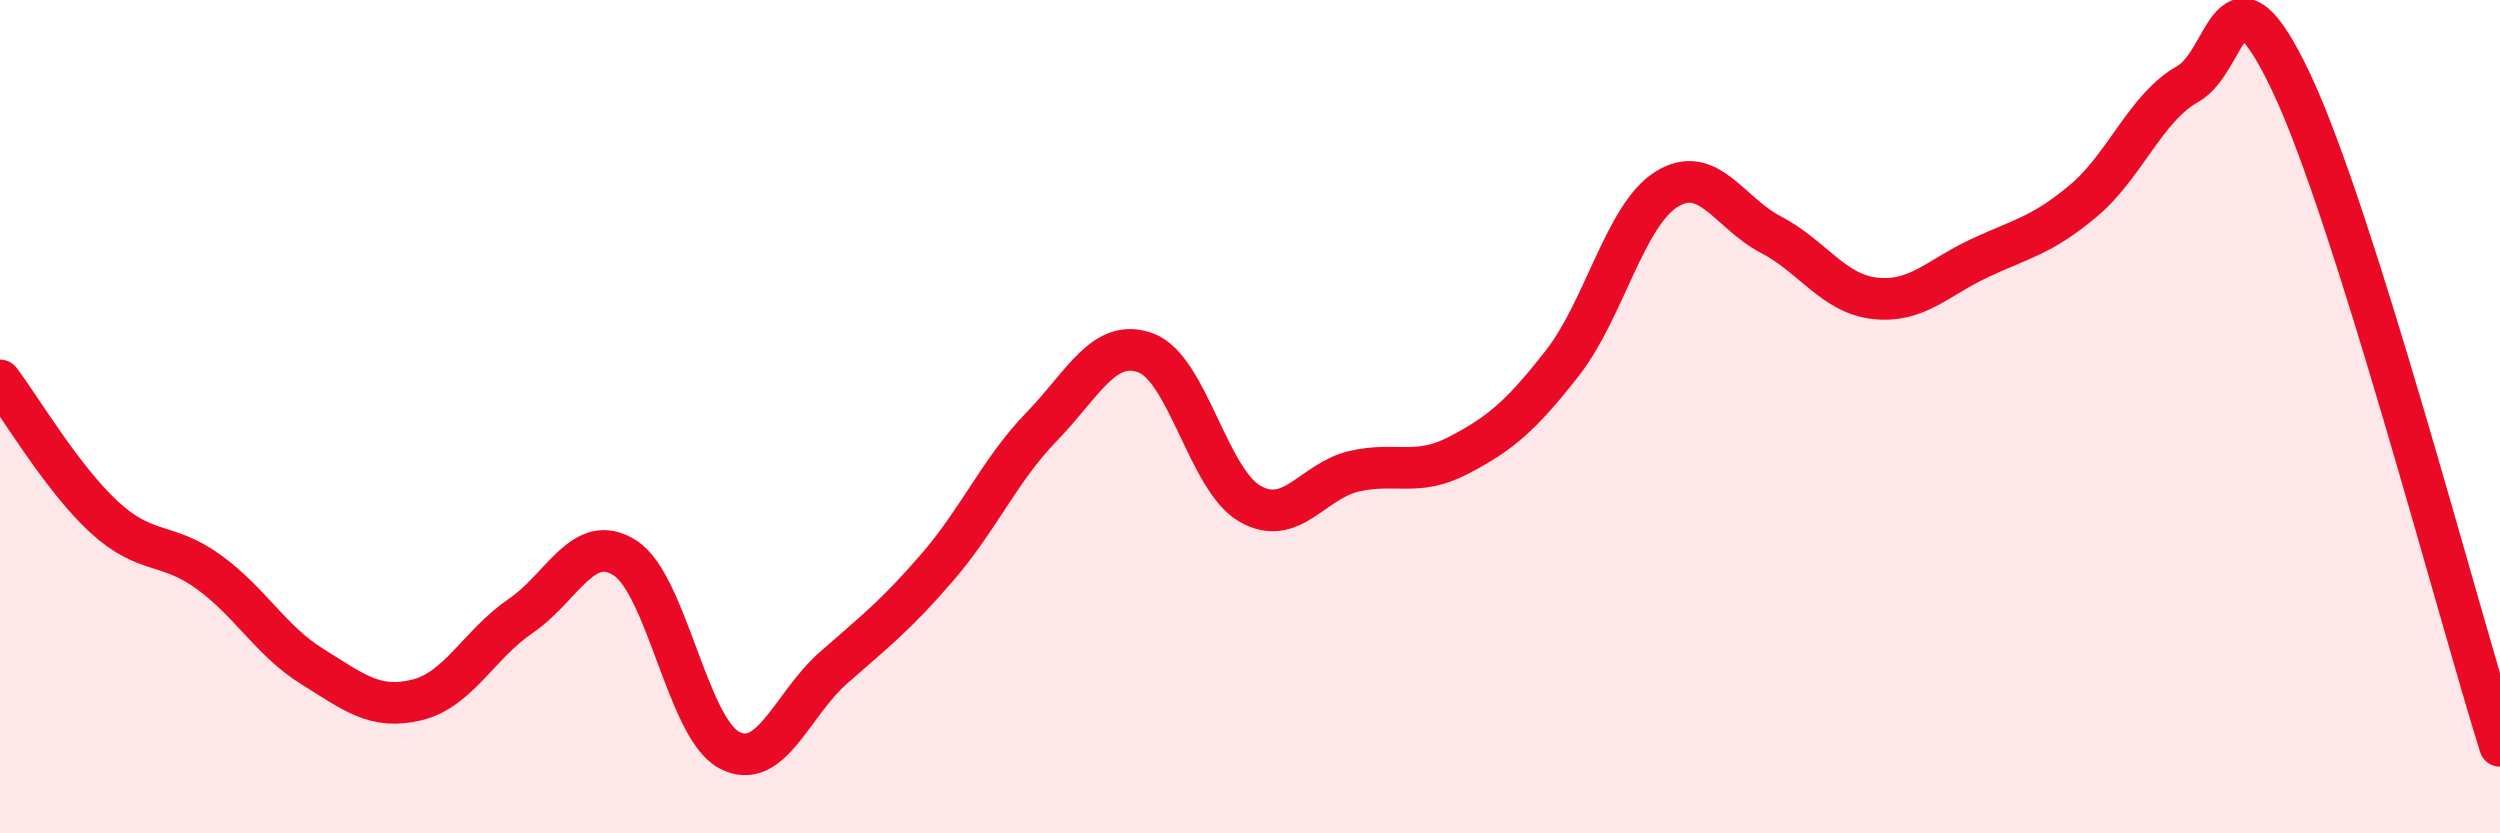
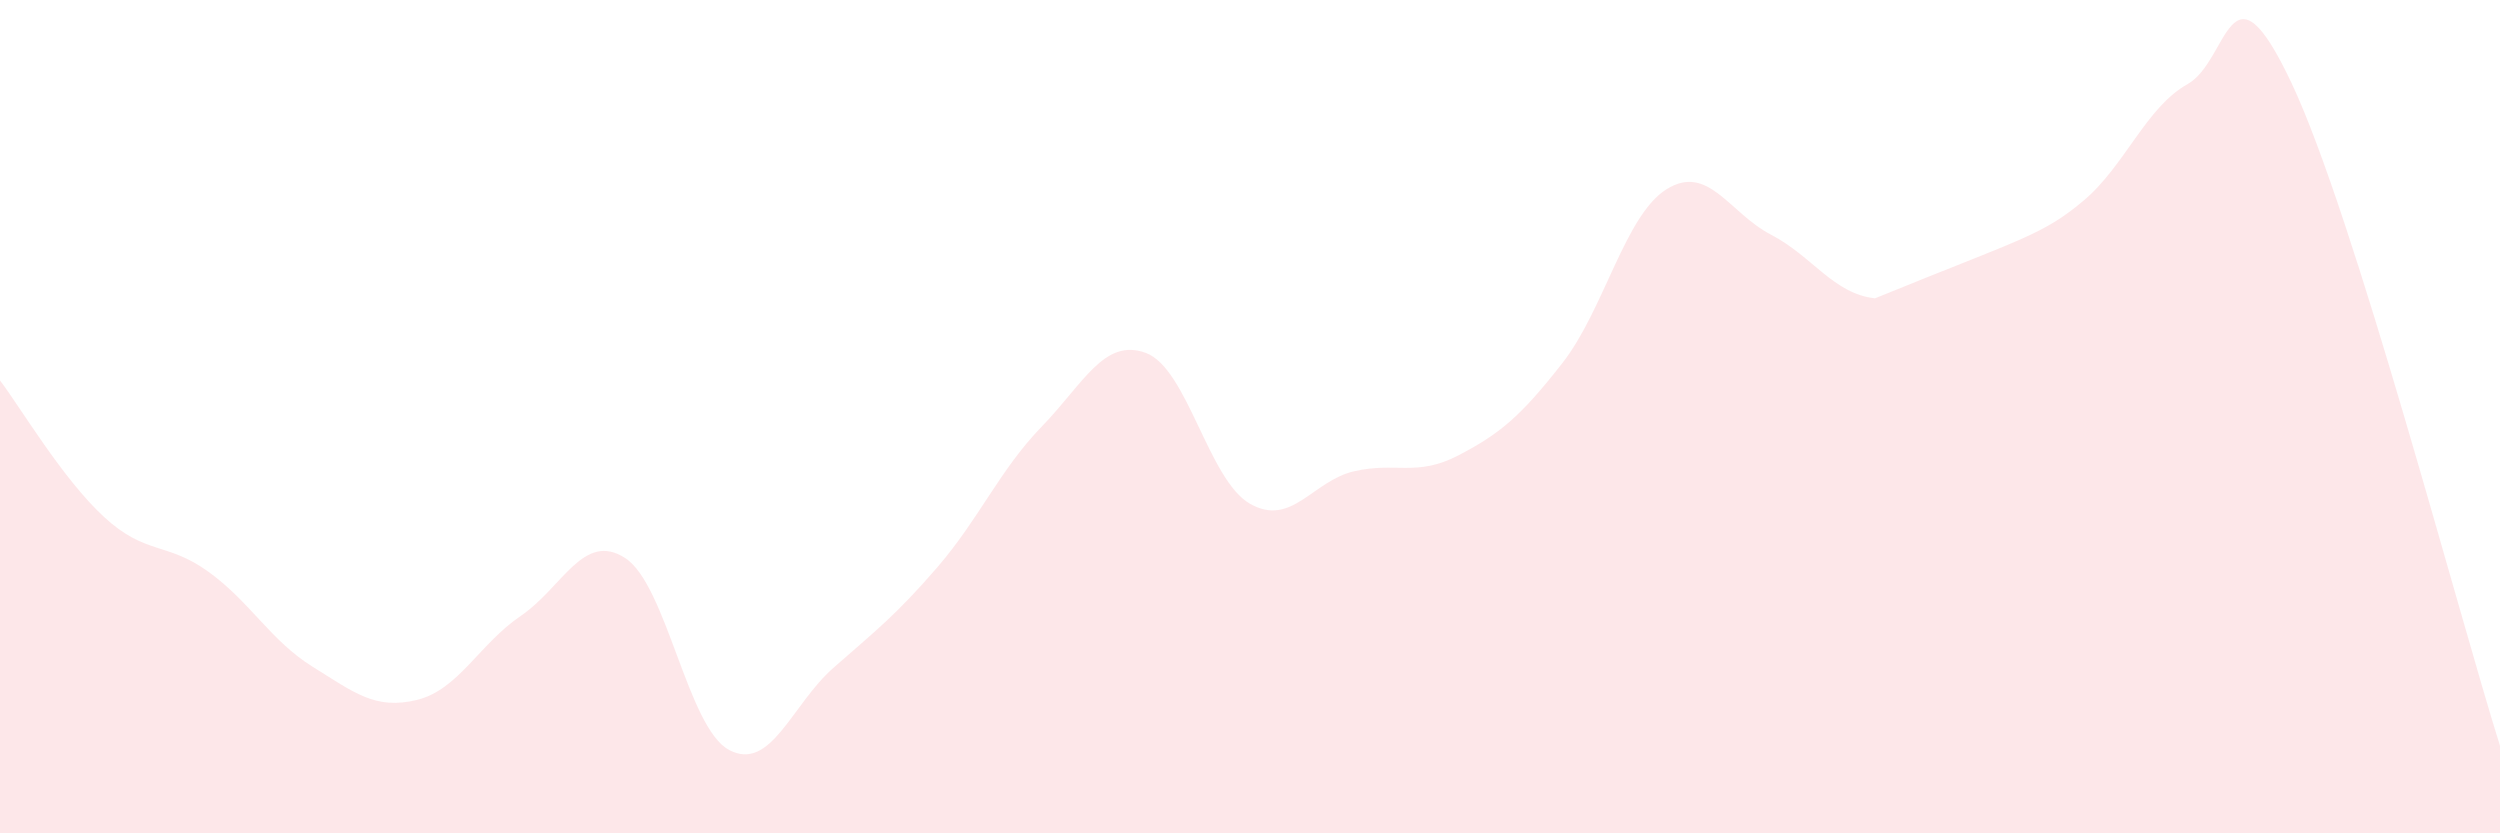
<svg xmlns="http://www.w3.org/2000/svg" width="60" height="20" viewBox="0 0 60 20">
-   <path d="M 0,9.13 C 0.5,9.79 1.5,11.49 2.5,12.41 C 3.5,13.33 4,13 5,13.72 C 6,14.44 6.5,15.38 7.5,16 C 8.5,16.62 9,17.04 10,16.8 C 11,16.56 11.5,15.46 12.5,14.78 C 13.5,14.1 14,12.75 15,13.39 C 16,14.03 16.5,17.47 17.5,18 C 18.5,18.53 19,16.91 20,16.03 C 21,15.15 21.5,14.77 22.5,13.61 C 23.5,12.45 24,11.27 25,10.24 C 26,9.21 26.5,8.1 27.5,8.47 C 28.5,8.84 29,11.52 30,12.09 C 31,12.66 31.5,11.54 32.5,11.31 C 33.5,11.08 34,11.45 35,10.93 C 36,10.41 36.5,9.99 37.5,8.71 C 38.5,7.43 39,5.16 40,4.54 C 41,3.92 41.5,5.11 42.5,5.63 C 43.5,6.15 44,7.05 45,7.16 C 46,7.27 46.5,6.67 47.5,6.2 C 48.5,5.73 49,5.66 50,4.82 C 51,3.98 51.5,2.58 52.5,2.02 C 53.5,1.46 53.5,-1.18 55,2 C 56.5,5.18 59,14.72 60,17.9L60 20L0 20Z" fill="#EB0A25" opacity="0.1" stroke-linecap="round" stroke-linejoin="round" />
-   <path d="M 0,9.13 C 0.5,9.79 1.5,11.49 2.5,12.41 C 3.5,13.33 4,13 5,13.72 C 6,14.44 6.5,15.38 7.5,16 C 8.5,16.62 9,17.04 10,16.8 C 11,16.56 11.5,15.46 12.5,14.78 C 13.5,14.1 14,12.75 15,13.39 C 16,14.03 16.5,17.47 17.5,18 C 18.5,18.53 19,16.91 20,16.03 C 21,15.15 21.5,14.77 22.5,13.61 C 23.5,12.45 24,11.27 25,10.24 C 26,9.21 26.5,8.1 27.5,8.47 C 28.5,8.84 29,11.52 30,12.09 C 31,12.66 31.5,11.54 32.5,11.31 C 33.5,11.08 34,11.45 35,10.93 C 36,10.41 36.5,9.99 37.5,8.71 C 38.5,7.43 39,5.16 40,4.54 C 41,3.92 41.5,5.11 42.5,5.63 C 43.5,6.15 44,7.05 45,7.16 C 46,7.27 46.5,6.67 47.5,6.2 C 48.5,5.73 49,5.66 50,4.82 C 51,3.98 51.5,2.58 52.5,2.02 C 53.5,1.46 53.5,-1.18 55,2 C 56.5,5.18 59,14.72 60,17.9" stroke="#EB0A25" stroke-width="1" fill="none" stroke-linecap="round" stroke-linejoin="round" />
+   <path d="M 0,9.13 C 0.5,9.79 1.5,11.49 2.5,12.41 C 3.5,13.33 4,13 5,13.72 C 6,14.44 6.5,15.38 7.5,16 C 8.5,16.62 9,17.04 10,16.8 C 11,16.56 11.5,15.46 12.5,14.78 C 13.5,14.1 14,12.75 15,13.39 C 16,14.03 16.5,17.47 17.5,18 C 18.5,18.53 19,16.91 20,16.03 C 21,15.15 21.5,14.77 22.5,13.61 C 23.5,12.45 24,11.27 25,10.24 C 26,9.21 26.5,8.1 27.5,8.47 C 28.5,8.84 29,11.52 30,12.09 C 31,12.66 31.5,11.54 32.5,11.31 C 33.5,11.08 34,11.45 35,10.93 C 36,10.41 36.5,9.99 37.5,8.71 C 38.5,7.43 39,5.16 40,4.54 C 41,3.92 41.5,5.11 42.5,5.63 C 43.5,6.15 44,7.05 45,7.16 C 48.5,5.73 49,5.66 50,4.82 C 51,3.98 51.5,2.58 52.5,2.02 C 53.5,1.46 53.5,-1.18 55,2 C 56.5,5.18 59,14.72 60,17.9L60 20L0 20Z" fill="#EB0A25" opacity="0.1" stroke-linecap="round" stroke-linejoin="round" />
</svg>